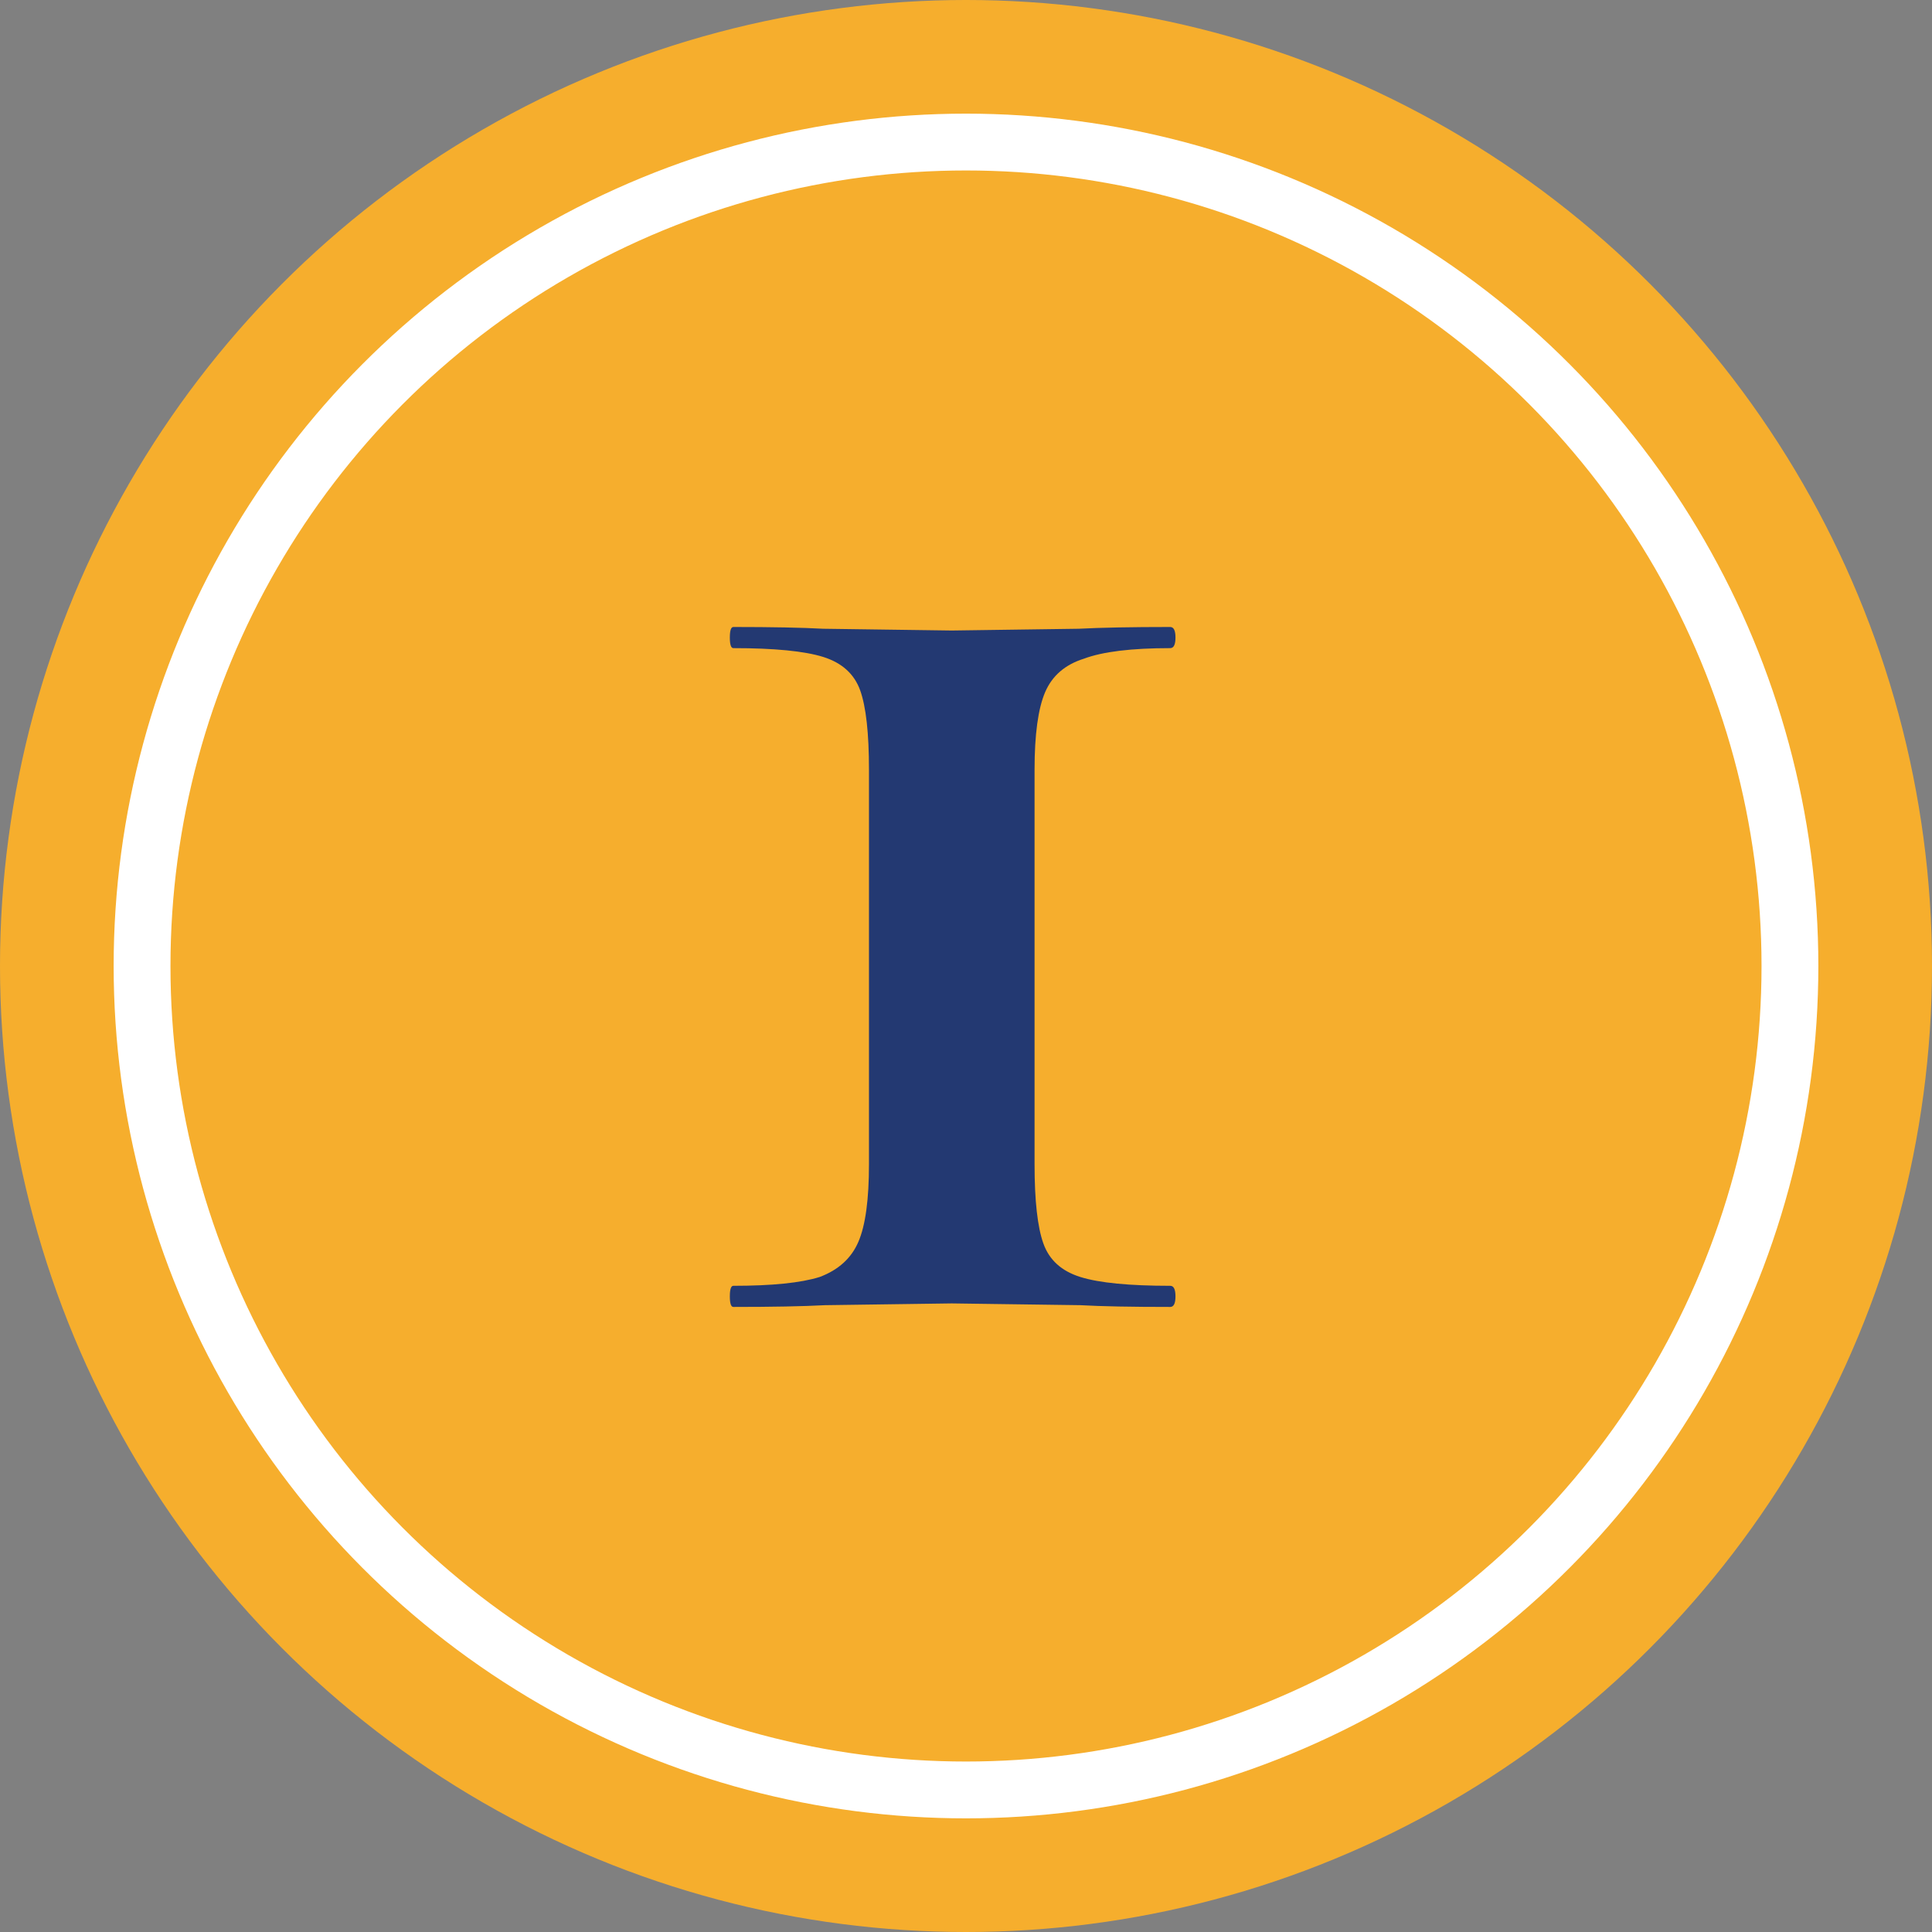
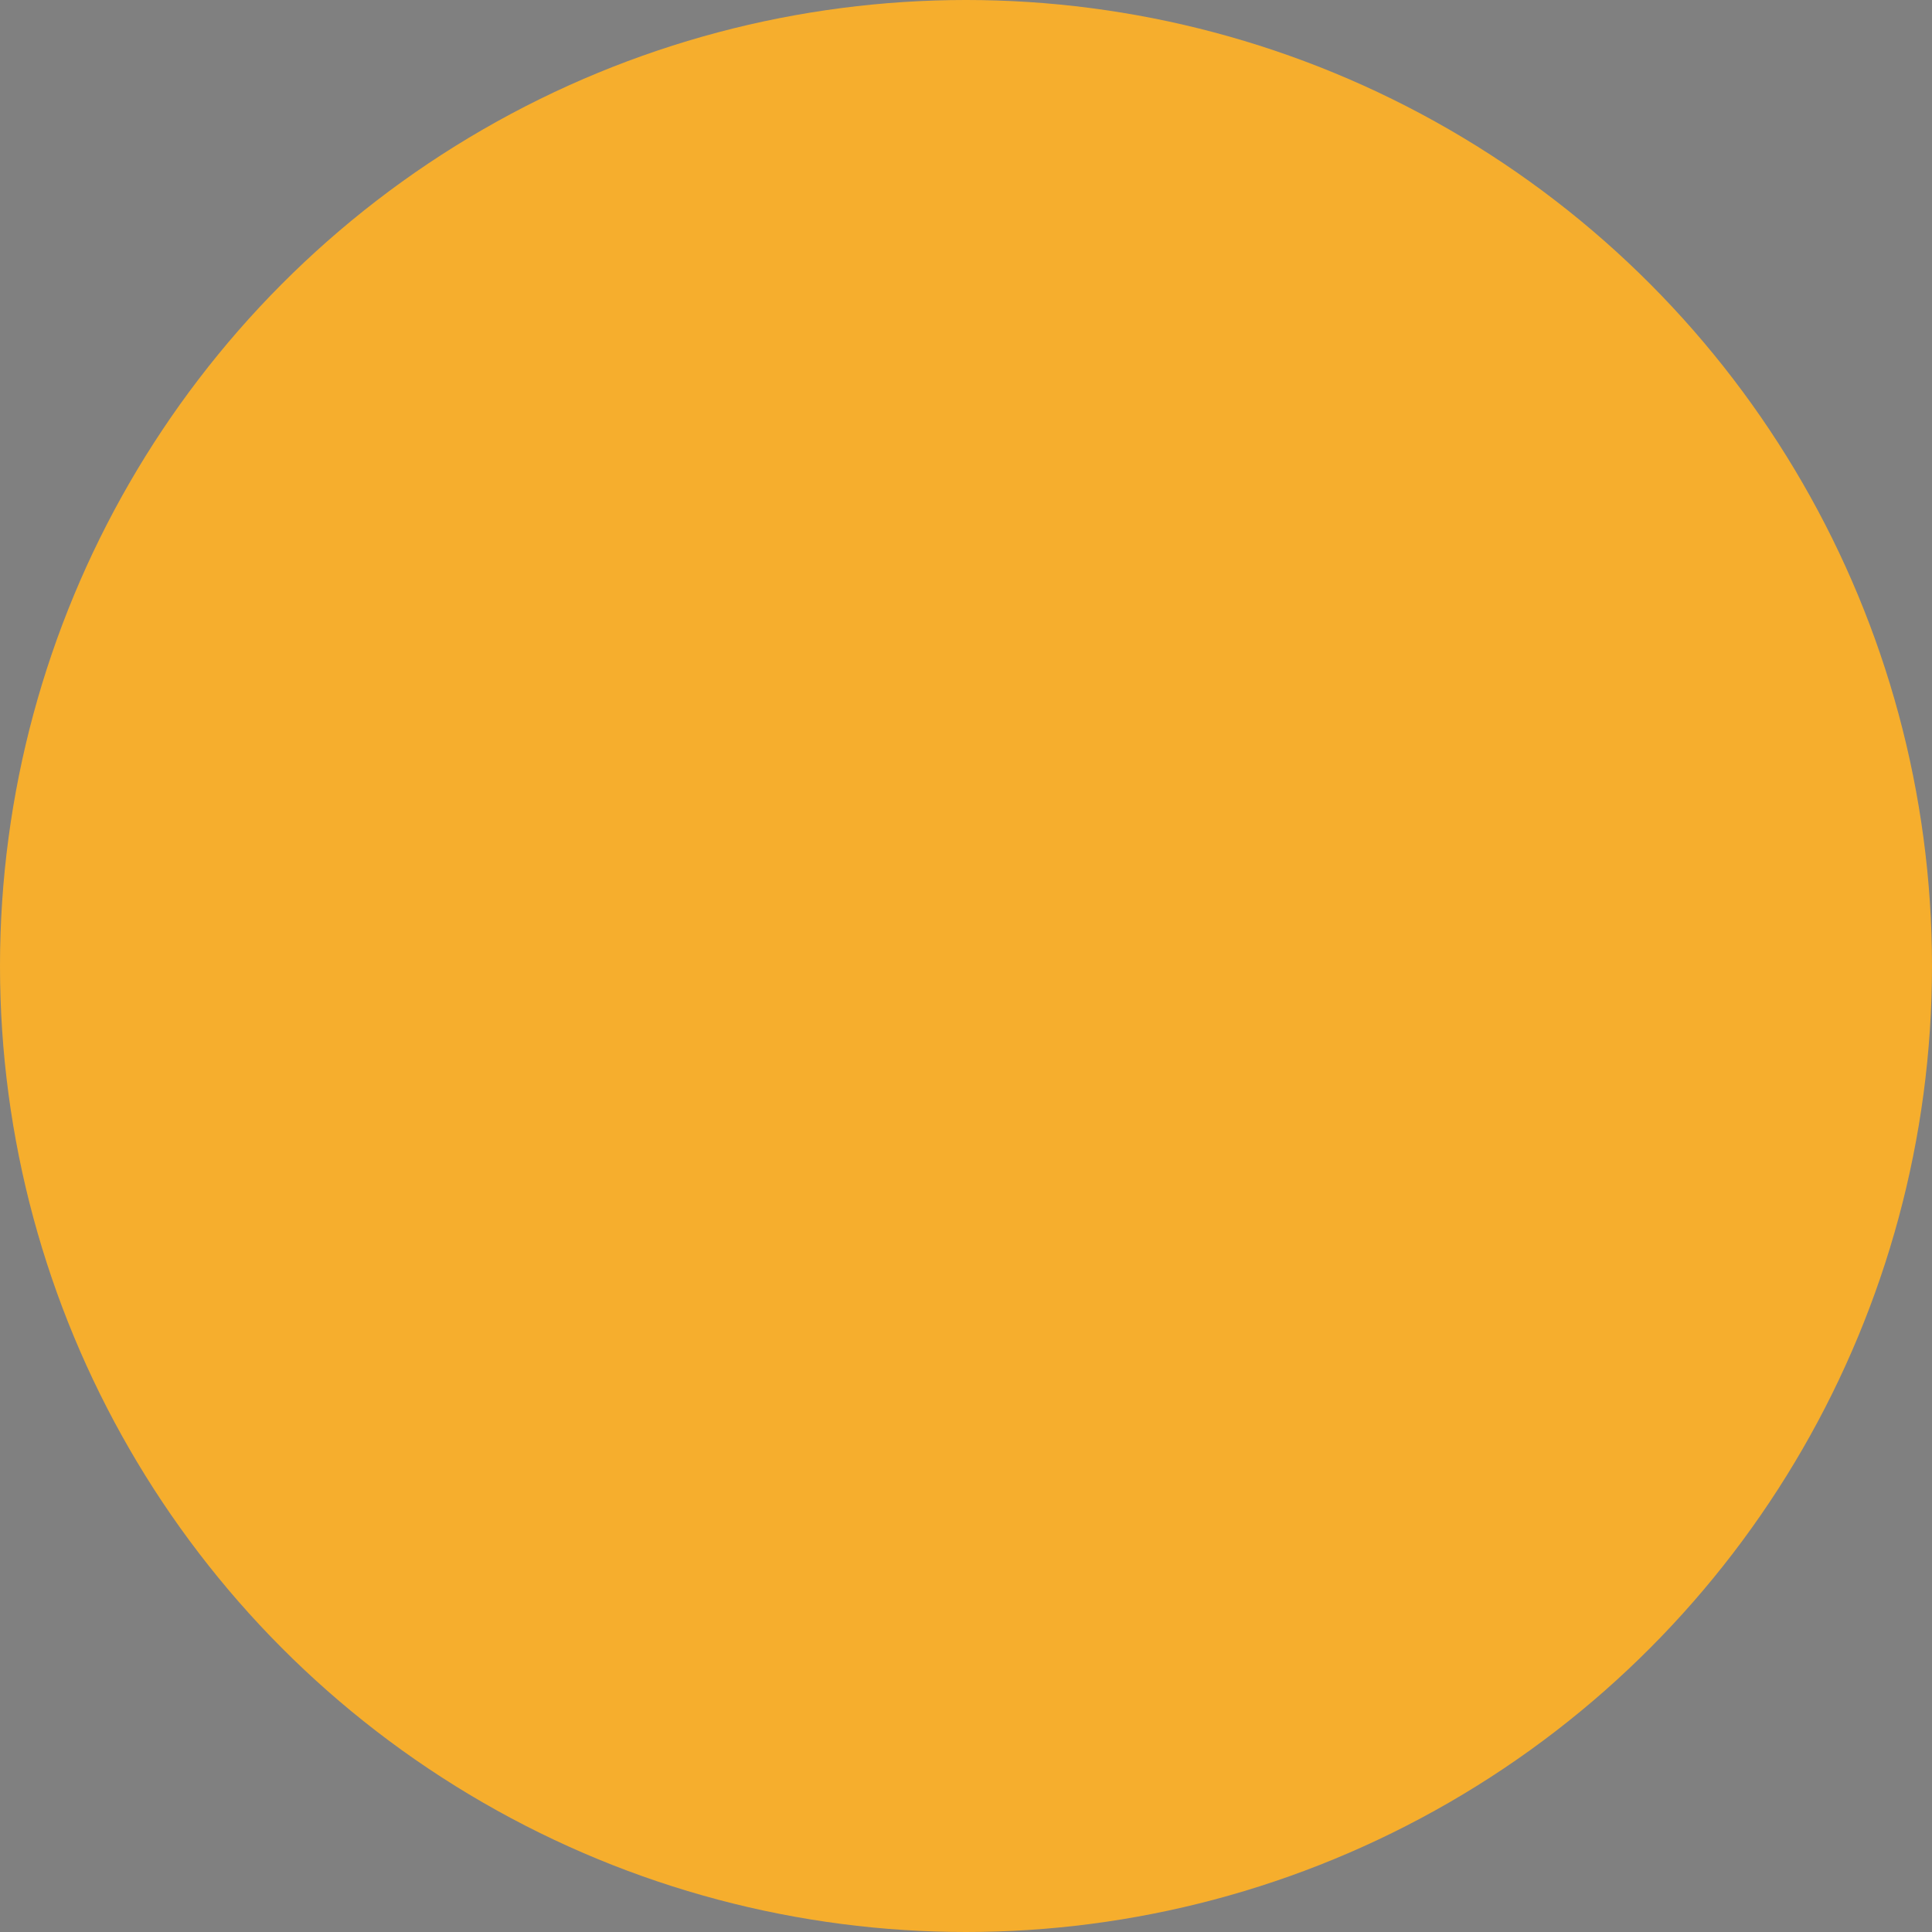
<svg xmlns="http://www.w3.org/2000/svg" width="68" height="68" viewBox="0 0 68 68" fill="none">
  <rect x="0" y="0" width="68" height="68" fill="#808080" stroke="none" />
  <circle cx="34" cy="34" r="34" fill="#F6AE2D" />
-   <circle cx="34" cy="34" r="29" stroke="white" stroke-width="2" />
-   <path d="M30.585 27.09C30.585 25.809 30.482 24.879 30.276 24.3C30.069 23.722 29.635 23.329 28.974 23.122C28.312 22.916 27.258 22.812 25.811 22.812C25.729 22.812 25.688 22.688 25.688 22.44C25.688 22.192 25.729 22.068 25.811 22.068C27.175 22.068 28.23 22.089 28.974 22.13L33.499 22.192L37.964 22.13C38.749 22.089 39.824 22.068 41.188 22.068C41.312 22.068 41.373 22.192 41.373 22.44C41.373 22.688 41.312 22.812 41.188 22.812C39.824 22.812 38.811 22.936 38.15 23.184C37.488 23.391 37.033 23.784 36.785 24.362C36.538 24.941 36.413 25.85 36.413 27.09V40.978C36.413 42.26 36.517 43.19 36.724 43.768C36.93 44.347 37.364 44.74 38.026 44.946C38.687 45.153 39.741 45.256 41.188 45.256C41.312 45.256 41.373 45.38 41.373 45.628C41.373 45.876 41.312 46 41.188 46C39.824 46 38.77 45.98 38.026 45.938L33.499 45.876L29.035 45.938C28.25 45.98 27.175 46 25.811 46C25.729 46 25.688 45.876 25.688 45.628C25.688 45.38 25.729 45.256 25.811 45.256C27.175 45.256 28.188 45.153 28.849 44.946C29.511 44.698 29.965 44.285 30.213 43.706C30.462 43.128 30.585 42.218 30.585 40.978V27.09Z" fill="#233972" />
</svg>